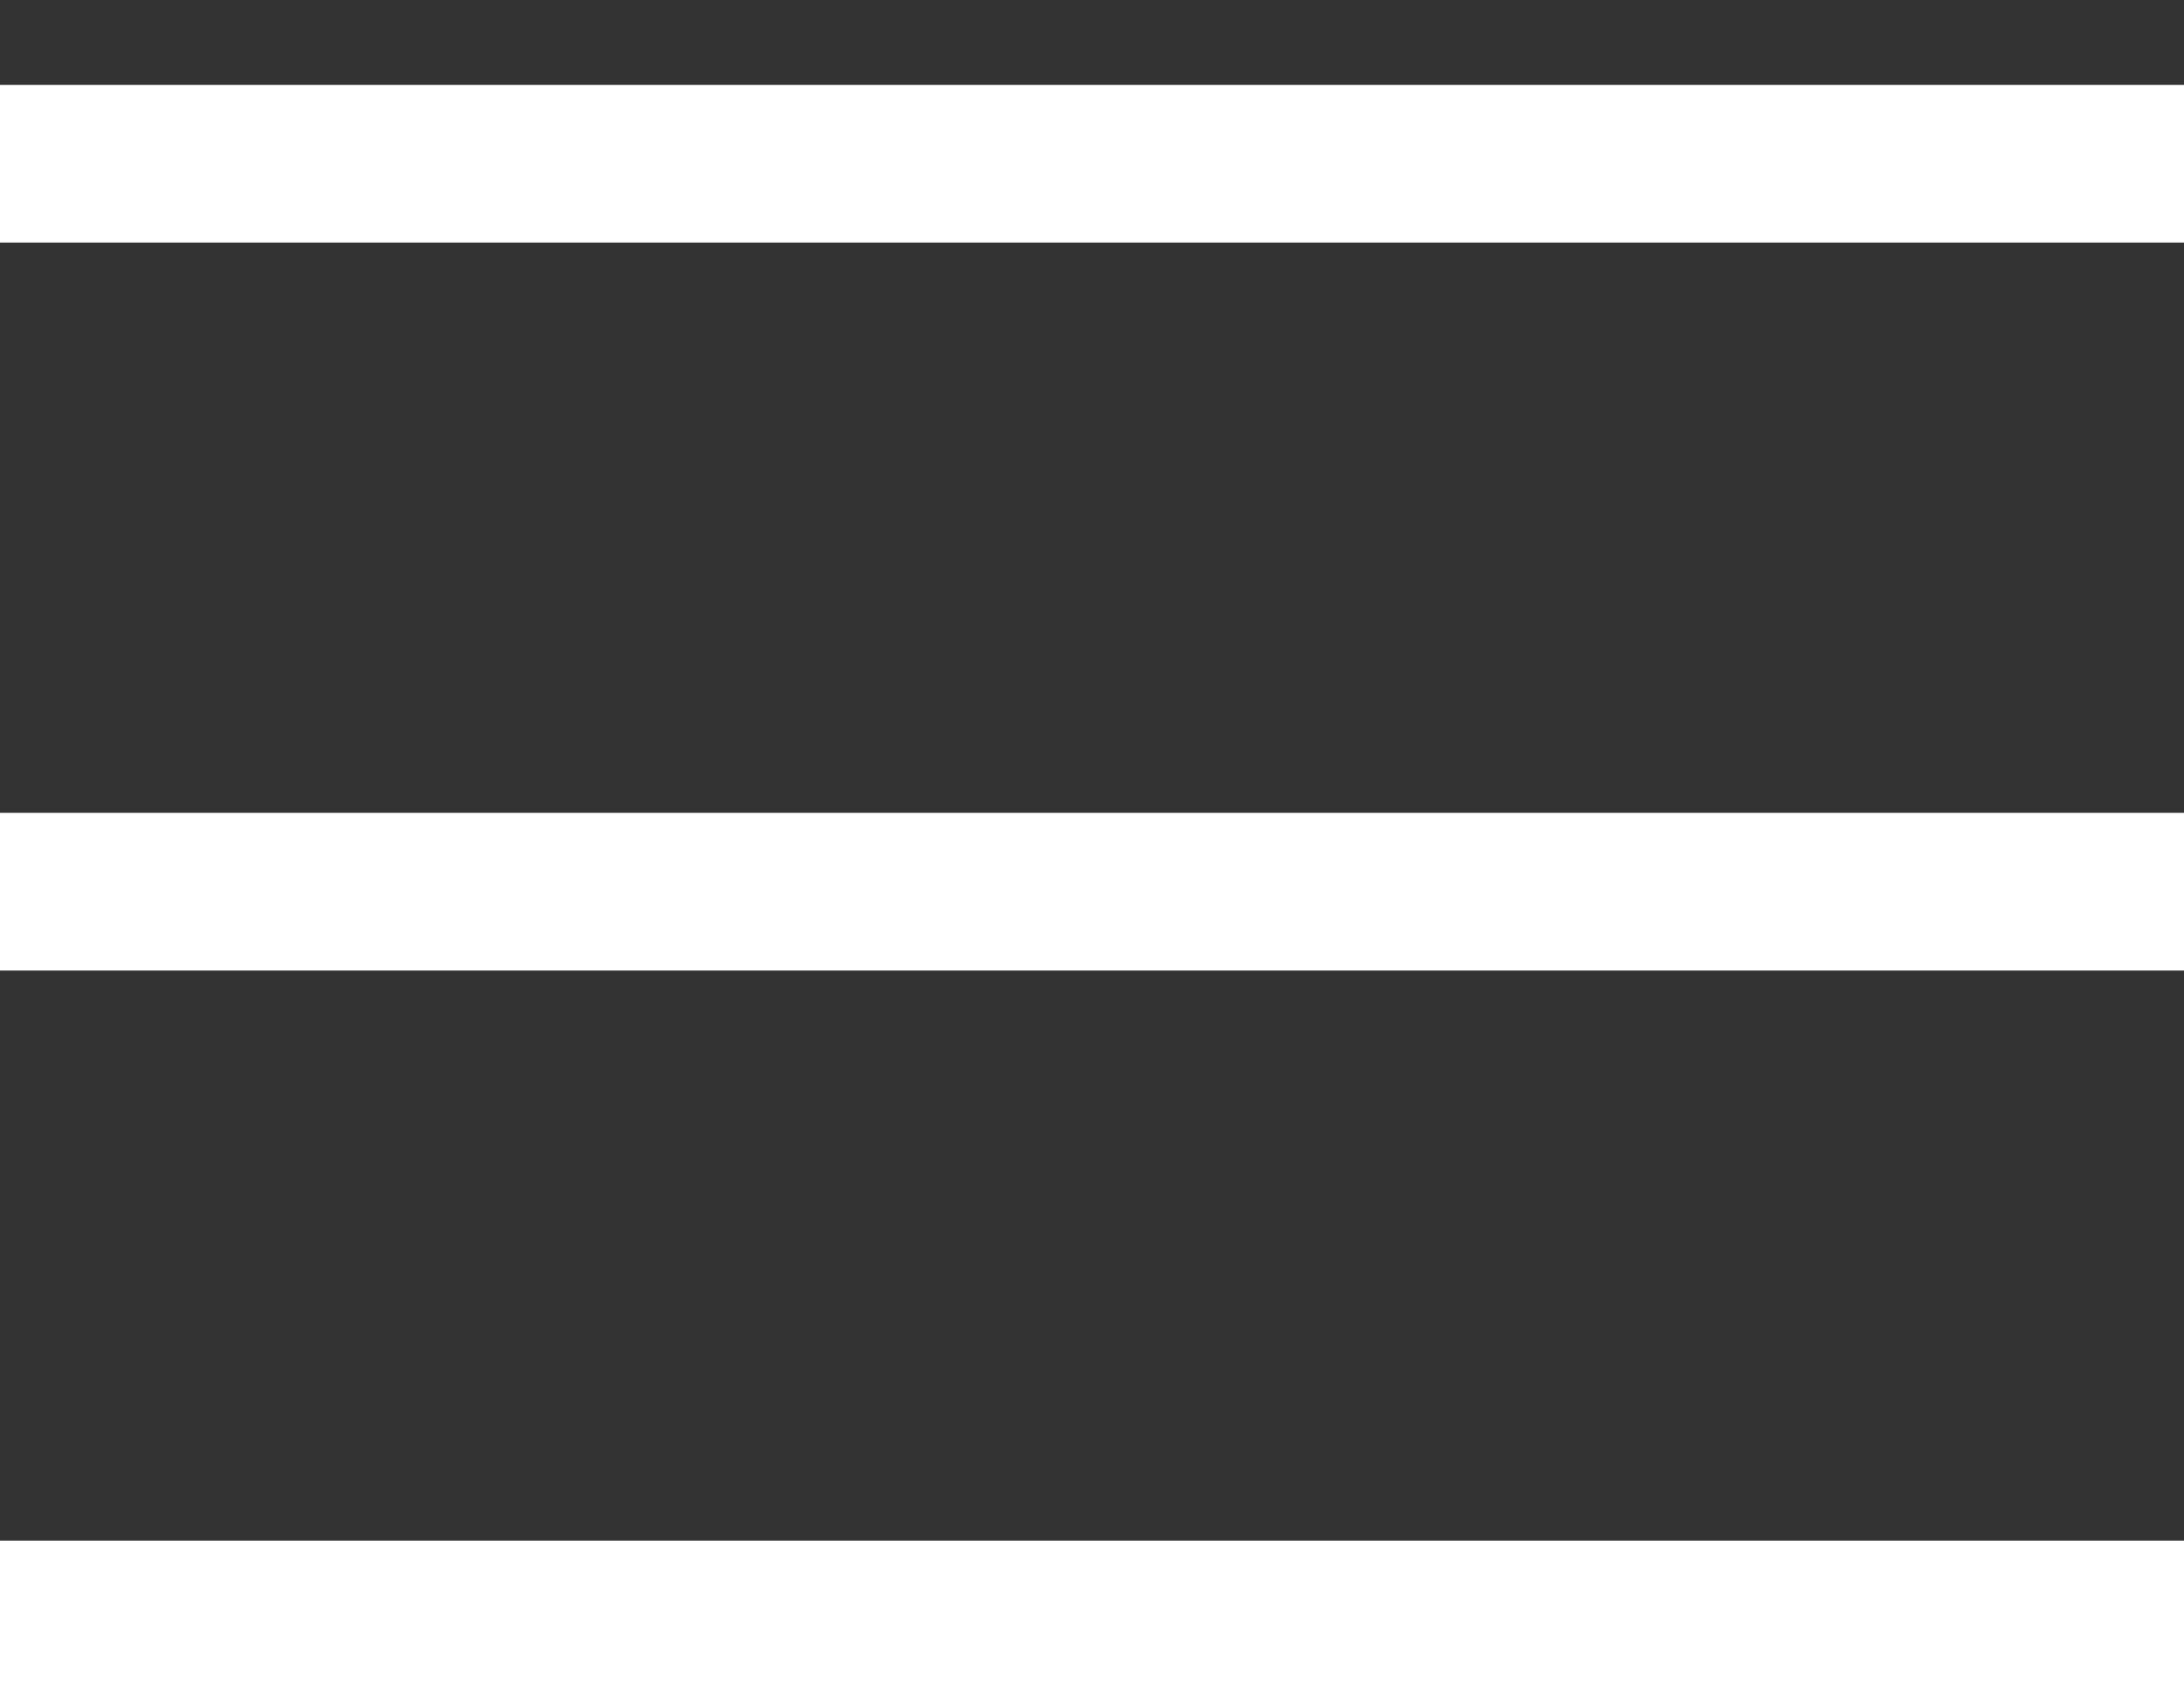
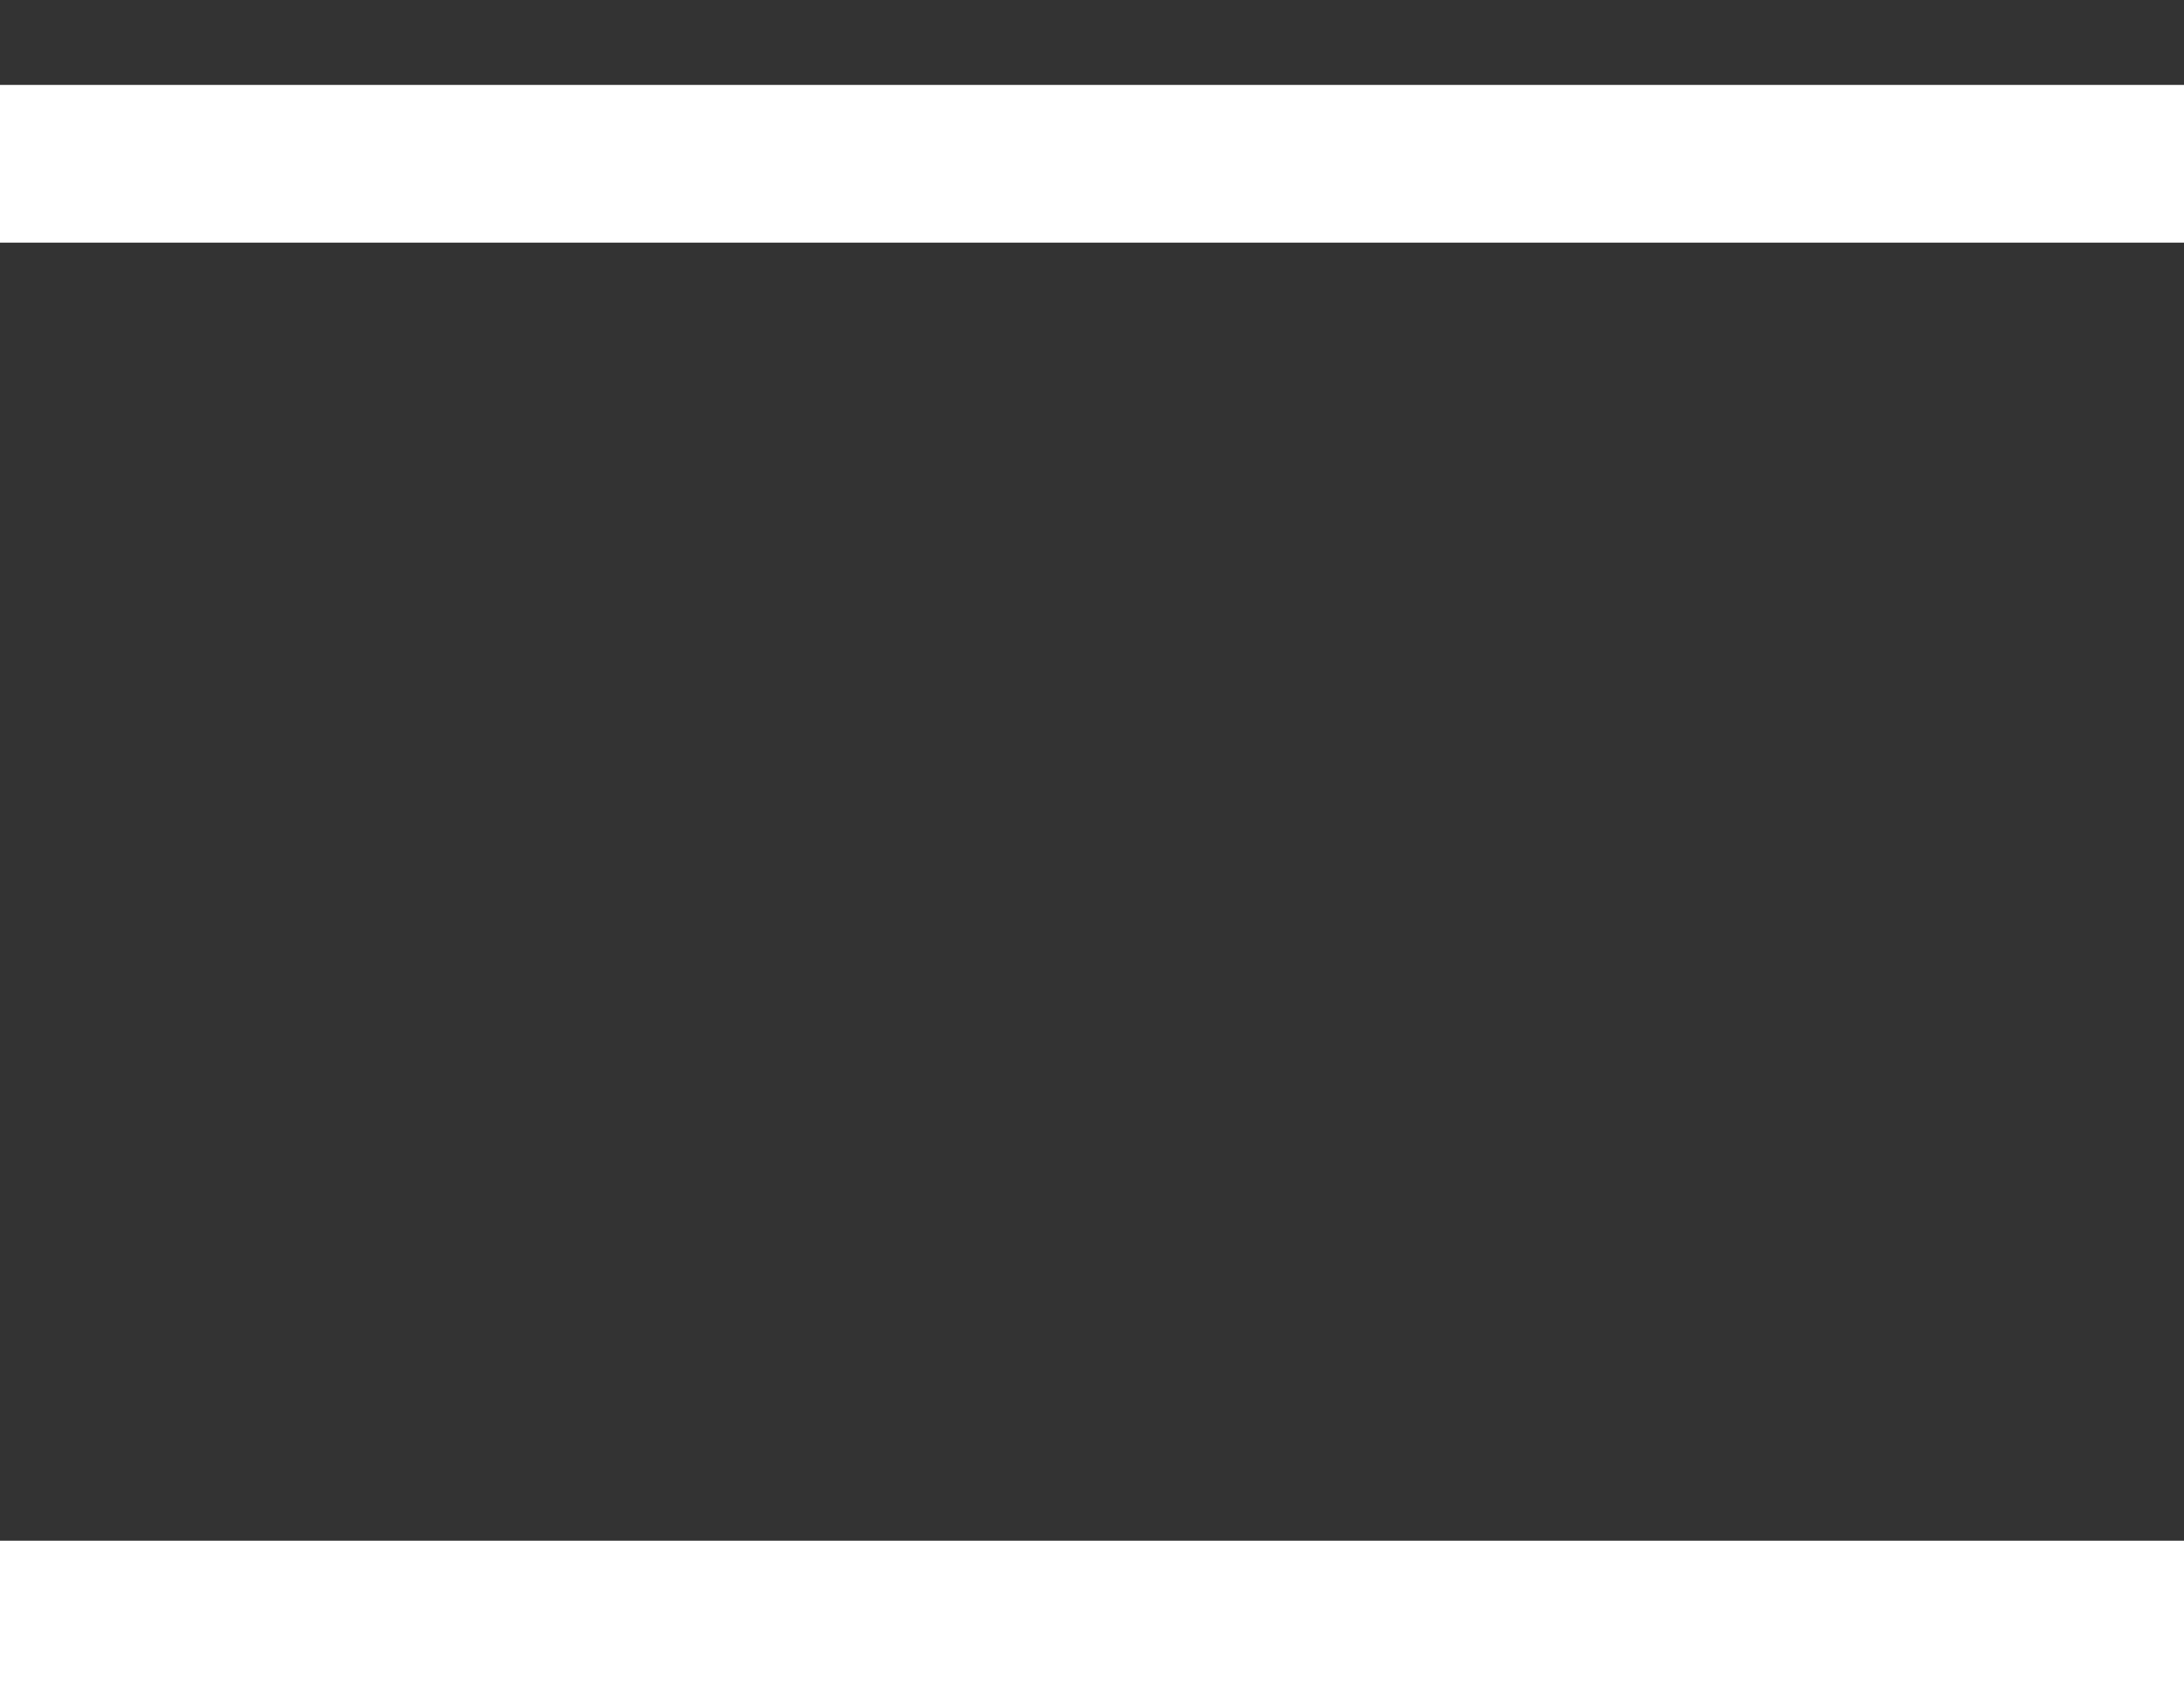
<svg xmlns="http://www.w3.org/2000/svg" width="18" height="14" viewBox="0 0 18 14" fill="none">
  <rect x="0" y="0" width="18" height="14" fill="#333333" stroke="none" />
  <line y1="1.35" x2="18" y2="1.35" stroke="white" stroke-width="1.3" />
-   <line y1="7.35" x2="18" y2="7.35" stroke="white" stroke-width="1.3" />
  <line y1="13.35" x2="18" y2="13.35" stroke="white" stroke-width="1.3" />
</svg>